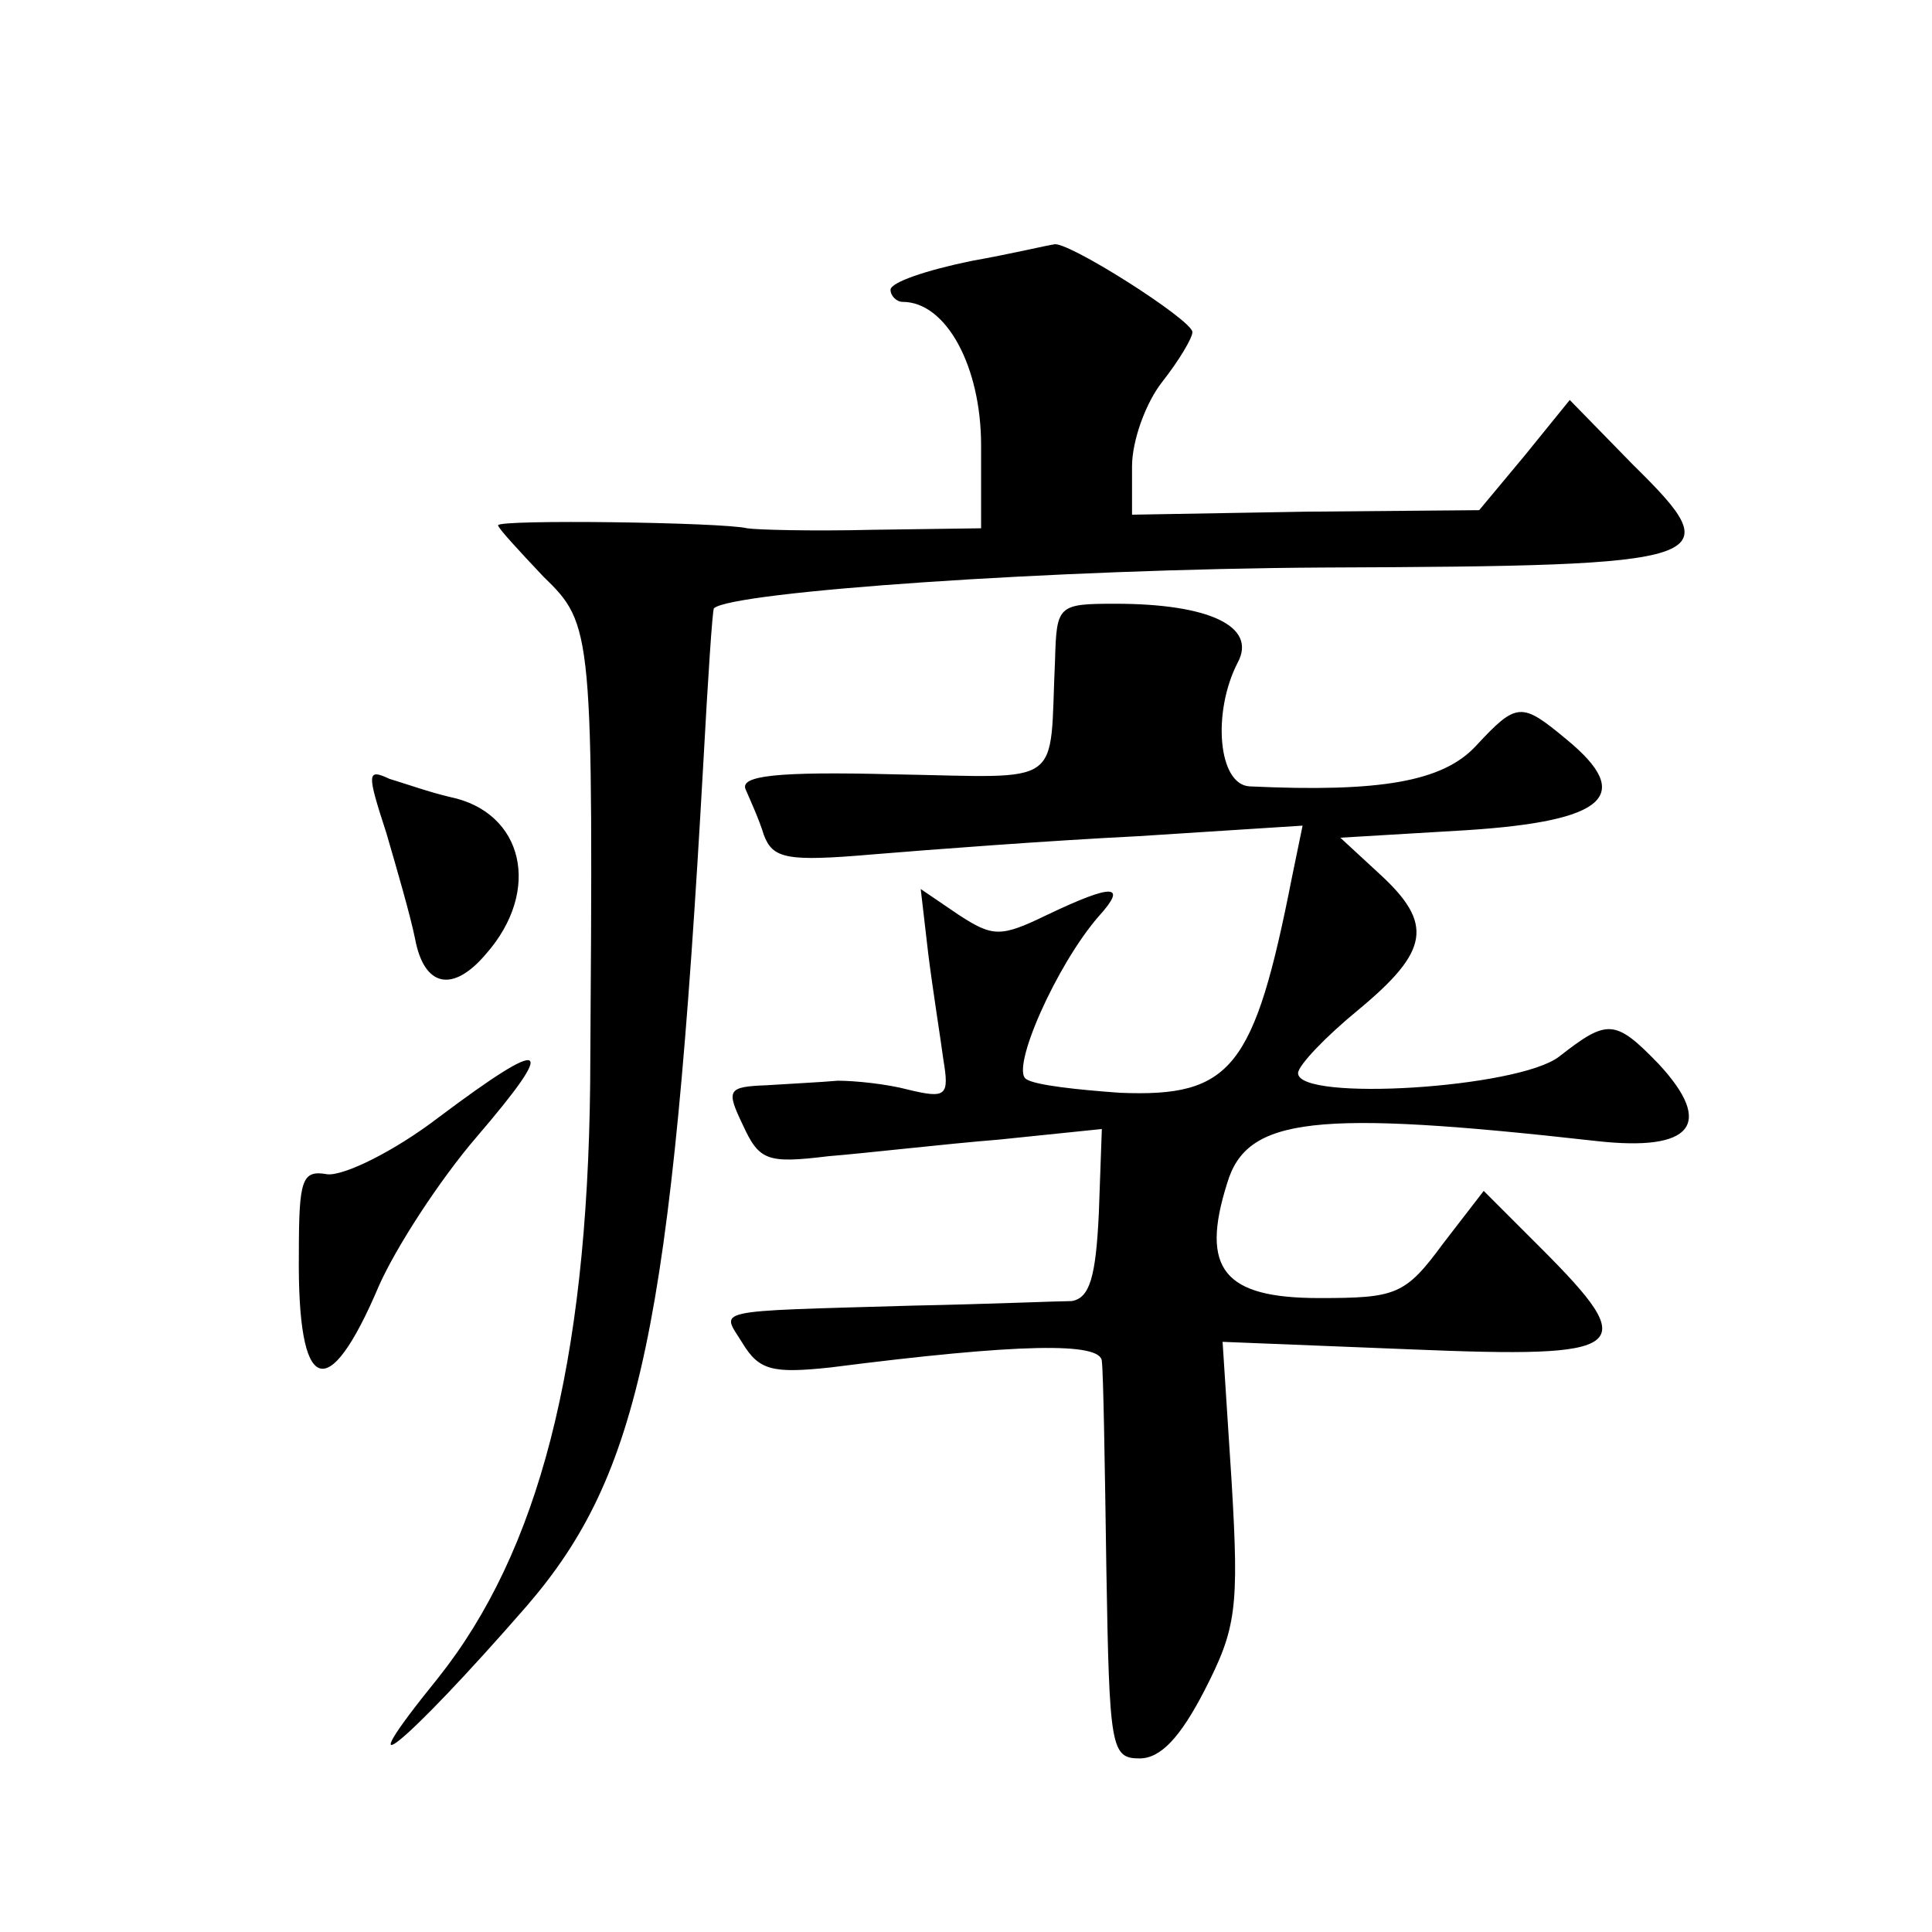
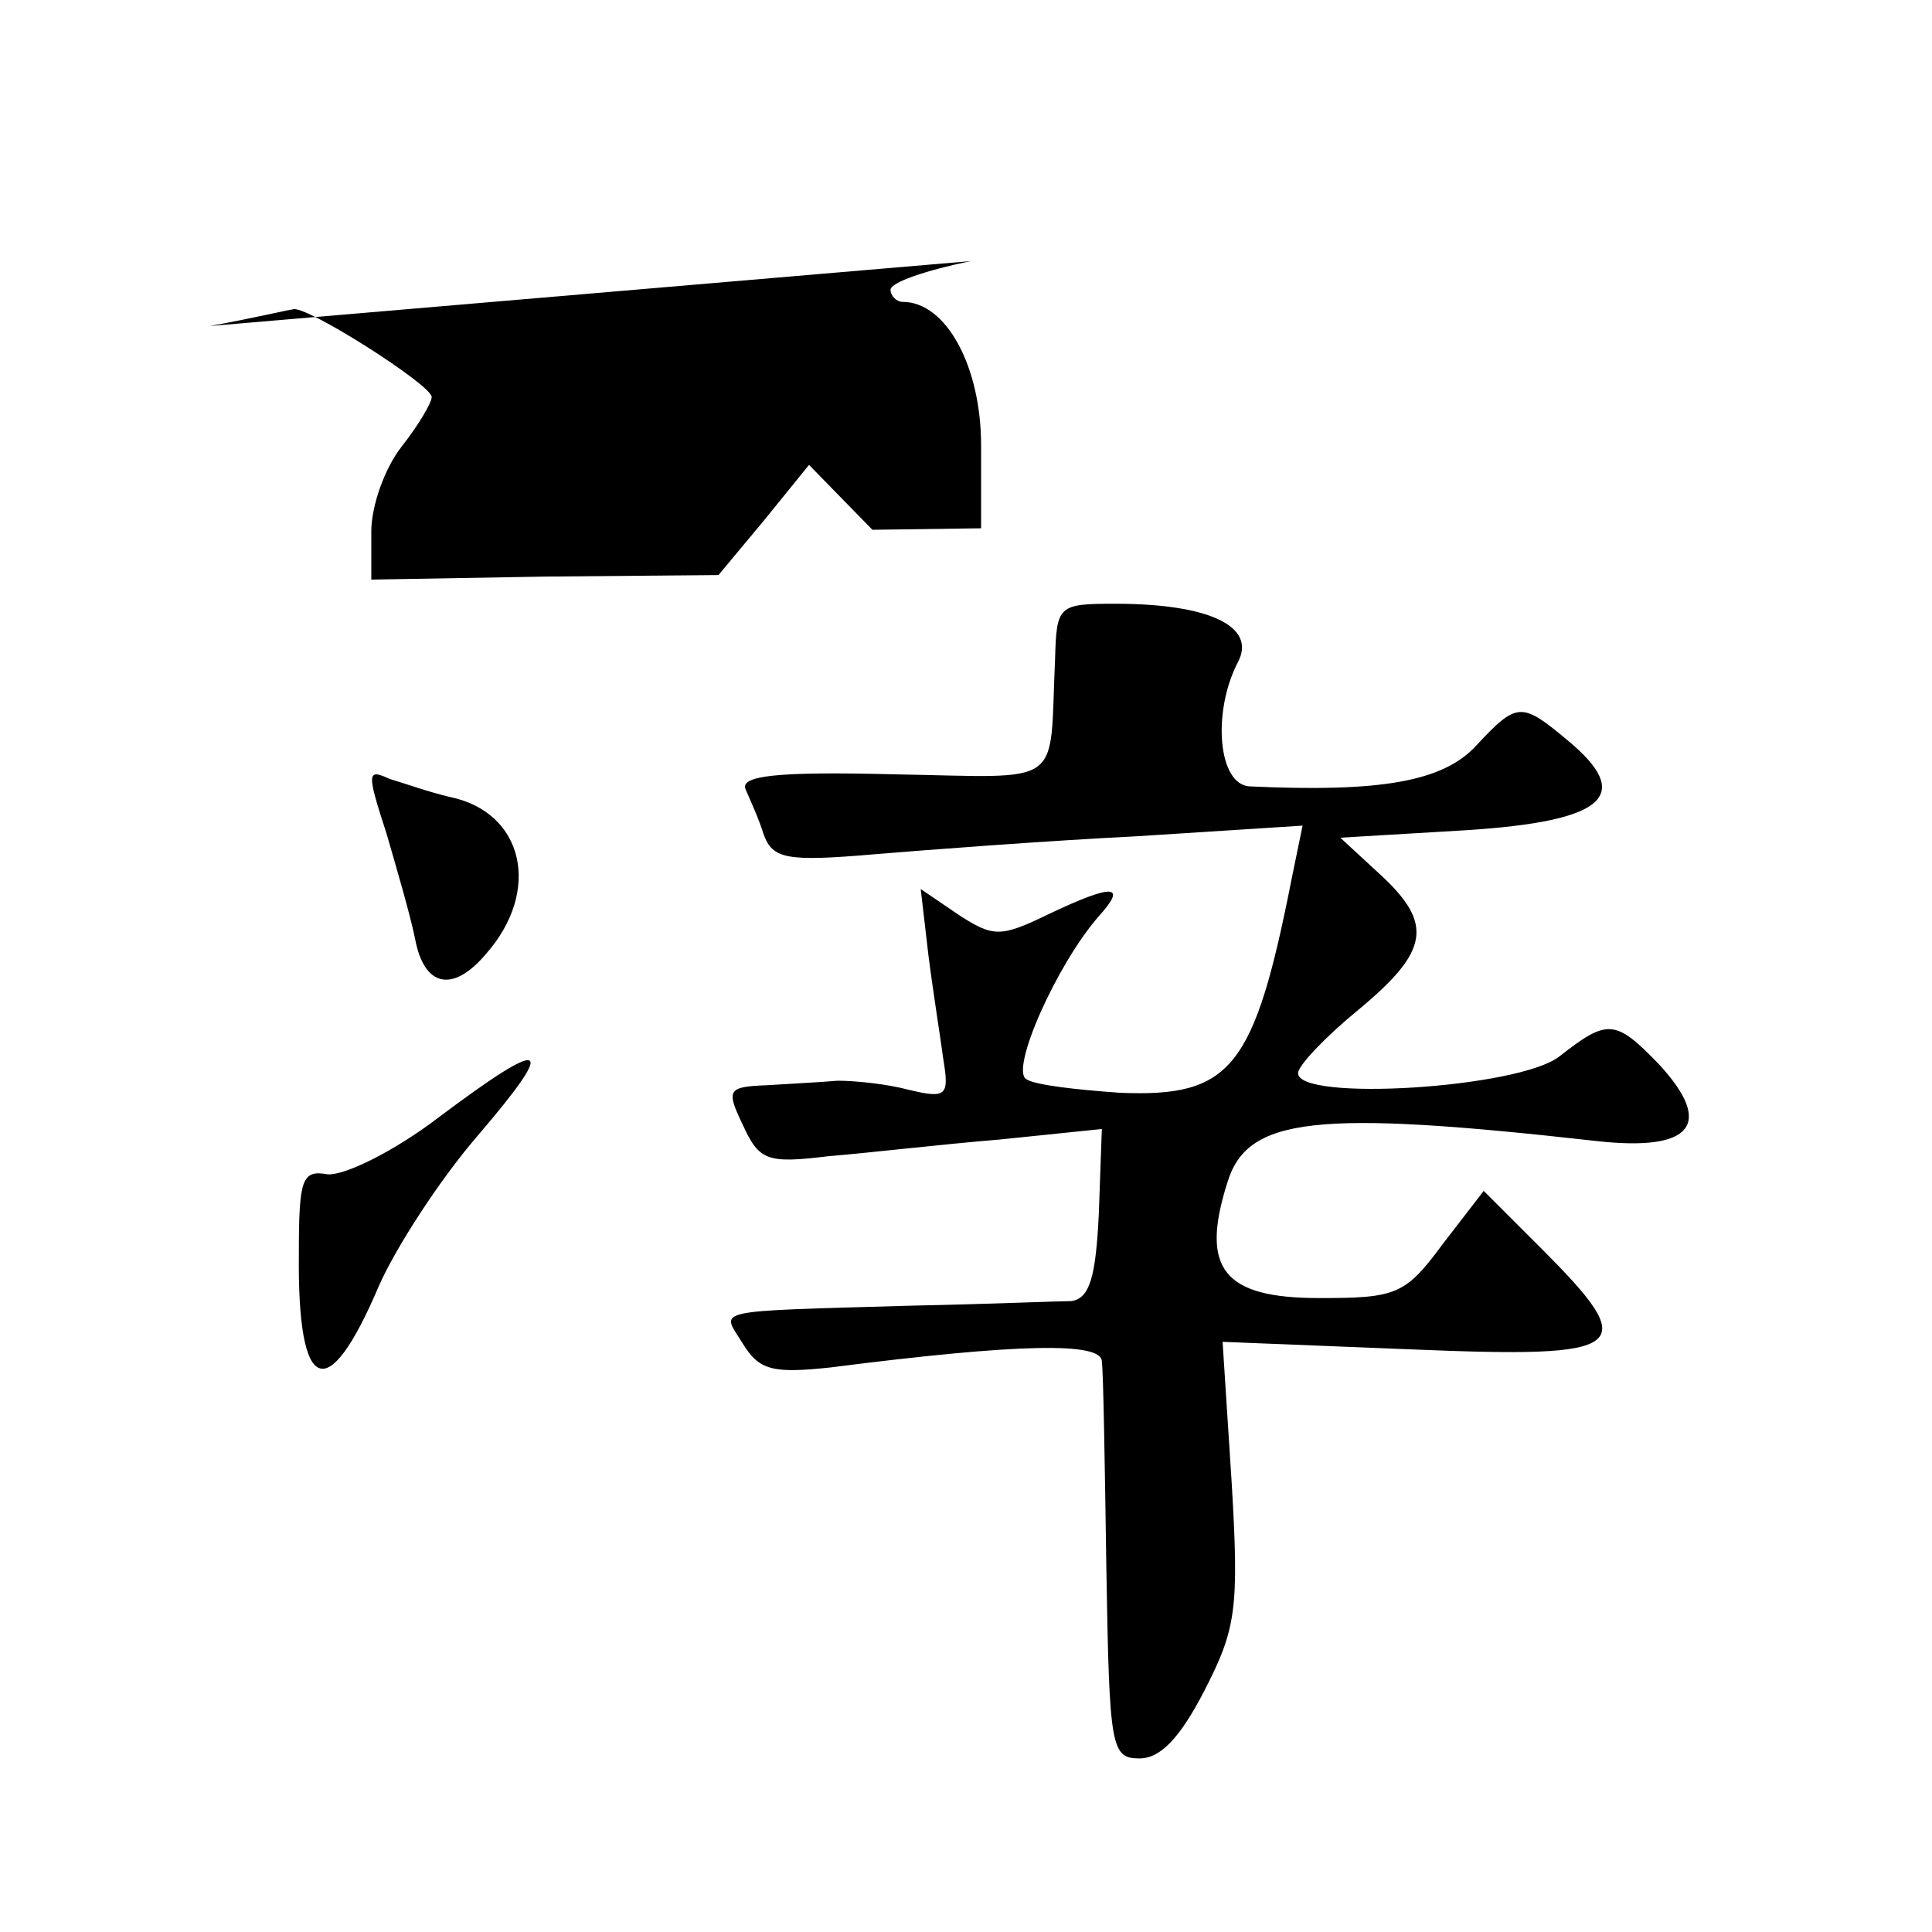
<svg xmlns="http://www.w3.org/2000/svg" version="1.0" width="128pt" height="128pt" viewBox="0 0 128 128" preserveAspectRatio="xMidYMid meet">
  <g transform="translate(0,128) scale(0.1,-0.1)" fill="#0" stroke="none">
-     <path d="M643 1107 c-29 -6 -53 -14 -53 -19 0 -4 4 -8 8 -8 29 0 52 -43 52 -95 l0 -55 -72 -1 c-40 -1 -77 0 -83 1 -16 4 -165 6 -165 2 0 -2 14 -17 30 -34 33 -32 33 -35 31 -336 -2 -186 -34 -310 -101 -394 -64 -79 -22 -45 59 48 75 87 96 184 117 559 3 55 6 101 7 102 12 11 225 26 404 27 262 1 270 4 205 68 l-42 43 -30 -37 -30 -36 -115 -1 -115 -2 0 32 c0 17 9 42 20 56 11 14 20 29 20 33 0 8 -85 62 -92 58 -2 0 -27 -6 -55 -11z M699 843 c-4 -86 8 -78 -107 -76 -78 2 -102 -1 -98 -10 3 -7 9 -20 12 -30 6 -16 15 -18 73 -13 36 3 115 9 175 12 l109 7 -7 -34 c-25 -127 -40 -146 -114 -143 -28 2 -56 5 -62 9 -11 6 20 76 48 108 19 21 10 22 -34 1 -31 -15 -36 -15 -59 0 l-25 17 5 -43 c3 -24 8 -55 10 -70 4 -24 2 -26 -23 -20 -15 4 -36 6 -47 6 -11 -1 -32 -2 -47 -3 -26 -1 -27 -3 -16 -26 11 -24 16 -26 57 -21 25 2 76 8 113 11 l68 7 -2 -56 c-2 -42 -6 -56 -18 -58 -8 0 -55 -2 -105 -3 -137 -4 -127 -2 -113 -25 11 -18 20 -20 58 -16 125 16 180 17 180 4 1 -7 2 -69 3 -138 2 -118 3 -125 22 -125 14 0 27 14 43 45 21 41 23 54 18 138 l-6 93 125 -5 c145 -6 153 0 86 67 l-38 38 -27 -35 c-25 -34 -31 -36 -82 -36 -63 0 -79 19 -61 76 13 44 58 49 245 28 63 -7 78 11 41 51 -29 30 -34 30 -66 5 -27 -21 -173 -30 -173 -11 0 5 18 24 40 42 47 39 50 57 14 90 l-26 24 84 5 c92 6 111 23 66 60 -30 25 -33 25 -60 -4 -22 -24 -64 -31 -150 -27 -21 1 -25 49 -8 82 13 24 -19 39 -81 39 -38 0 -39 -1 -40 -37z M256 728 c7 -24 16 -55 19 -70 6 -32 25 -36 47 -10 37 42 25 94 -24 104 -13 3 -30 9 -40 12 -15 7 -15 4 -2 -36z M291 540 c-30 -23 -63 -39 -74 -38 -17 3 -19 -3 -19 -53 -1 -93 19 -101 53 -21 11 25 40 70 65 99 54 63 47 67 -25 13z" />
+     <path d="M643 1107 c-29 -6 -53 -14 -53 -19 0 -4 4 -8 8 -8 29 0 52 -43 52 -95 l0 -55 -72 -1 l-42 43 -30 -37 -30 -36 -115 -1 -115 -2 0 32 c0 17 9 42 20 56 11 14 20 29 20 33 0 8 -85 62 -92 58 -2 0 -27 -6 -55 -11z M699 843 c-4 -86 8 -78 -107 -76 -78 2 -102 -1 -98 -10 3 -7 9 -20 12 -30 6 -16 15 -18 73 -13 36 3 115 9 175 12 l109 7 -7 -34 c-25 -127 -40 -146 -114 -143 -28 2 -56 5 -62 9 -11 6 20 76 48 108 19 21 10 22 -34 1 -31 -15 -36 -15 -59 0 l-25 17 5 -43 c3 -24 8 -55 10 -70 4 -24 2 -26 -23 -20 -15 4 -36 6 -47 6 -11 -1 -32 -2 -47 -3 -26 -1 -27 -3 -16 -26 11 -24 16 -26 57 -21 25 2 76 8 113 11 l68 7 -2 -56 c-2 -42 -6 -56 -18 -58 -8 0 -55 -2 -105 -3 -137 -4 -127 -2 -113 -25 11 -18 20 -20 58 -16 125 16 180 17 180 4 1 -7 2 -69 3 -138 2 -118 3 -125 22 -125 14 0 27 14 43 45 21 41 23 54 18 138 l-6 93 125 -5 c145 -6 153 0 86 67 l-38 38 -27 -35 c-25 -34 -31 -36 -82 -36 -63 0 -79 19 -61 76 13 44 58 49 245 28 63 -7 78 11 41 51 -29 30 -34 30 -66 5 -27 -21 -173 -30 -173 -11 0 5 18 24 40 42 47 39 50 57 14 90 l-26 24 84 5 c92 6 111 23 66 60 -30 25 -33 25 -60 -4 -22 -24 -64 -31 -150 -27 -21 1 -25 49 -8 82 13 24 -19 39 -81 39 -38 0 -39 -1 -40 -37z M256 728 c7 -24 16 -55 19 -70 6 -32 25 -36 47 -10 37 42 25 94 -24 104 -13 3 -30 9 -40 12 -15 7 -15 4 -2 -36z M291 540 c-30 -23 -63 -39 -74 -38 -17 3 -19 -3 -19 -53 -1 -93 19 -101 53 -21 11 25 40 70 65 99 54 63 47 67 -25 13z" />
  </g>
</svg>